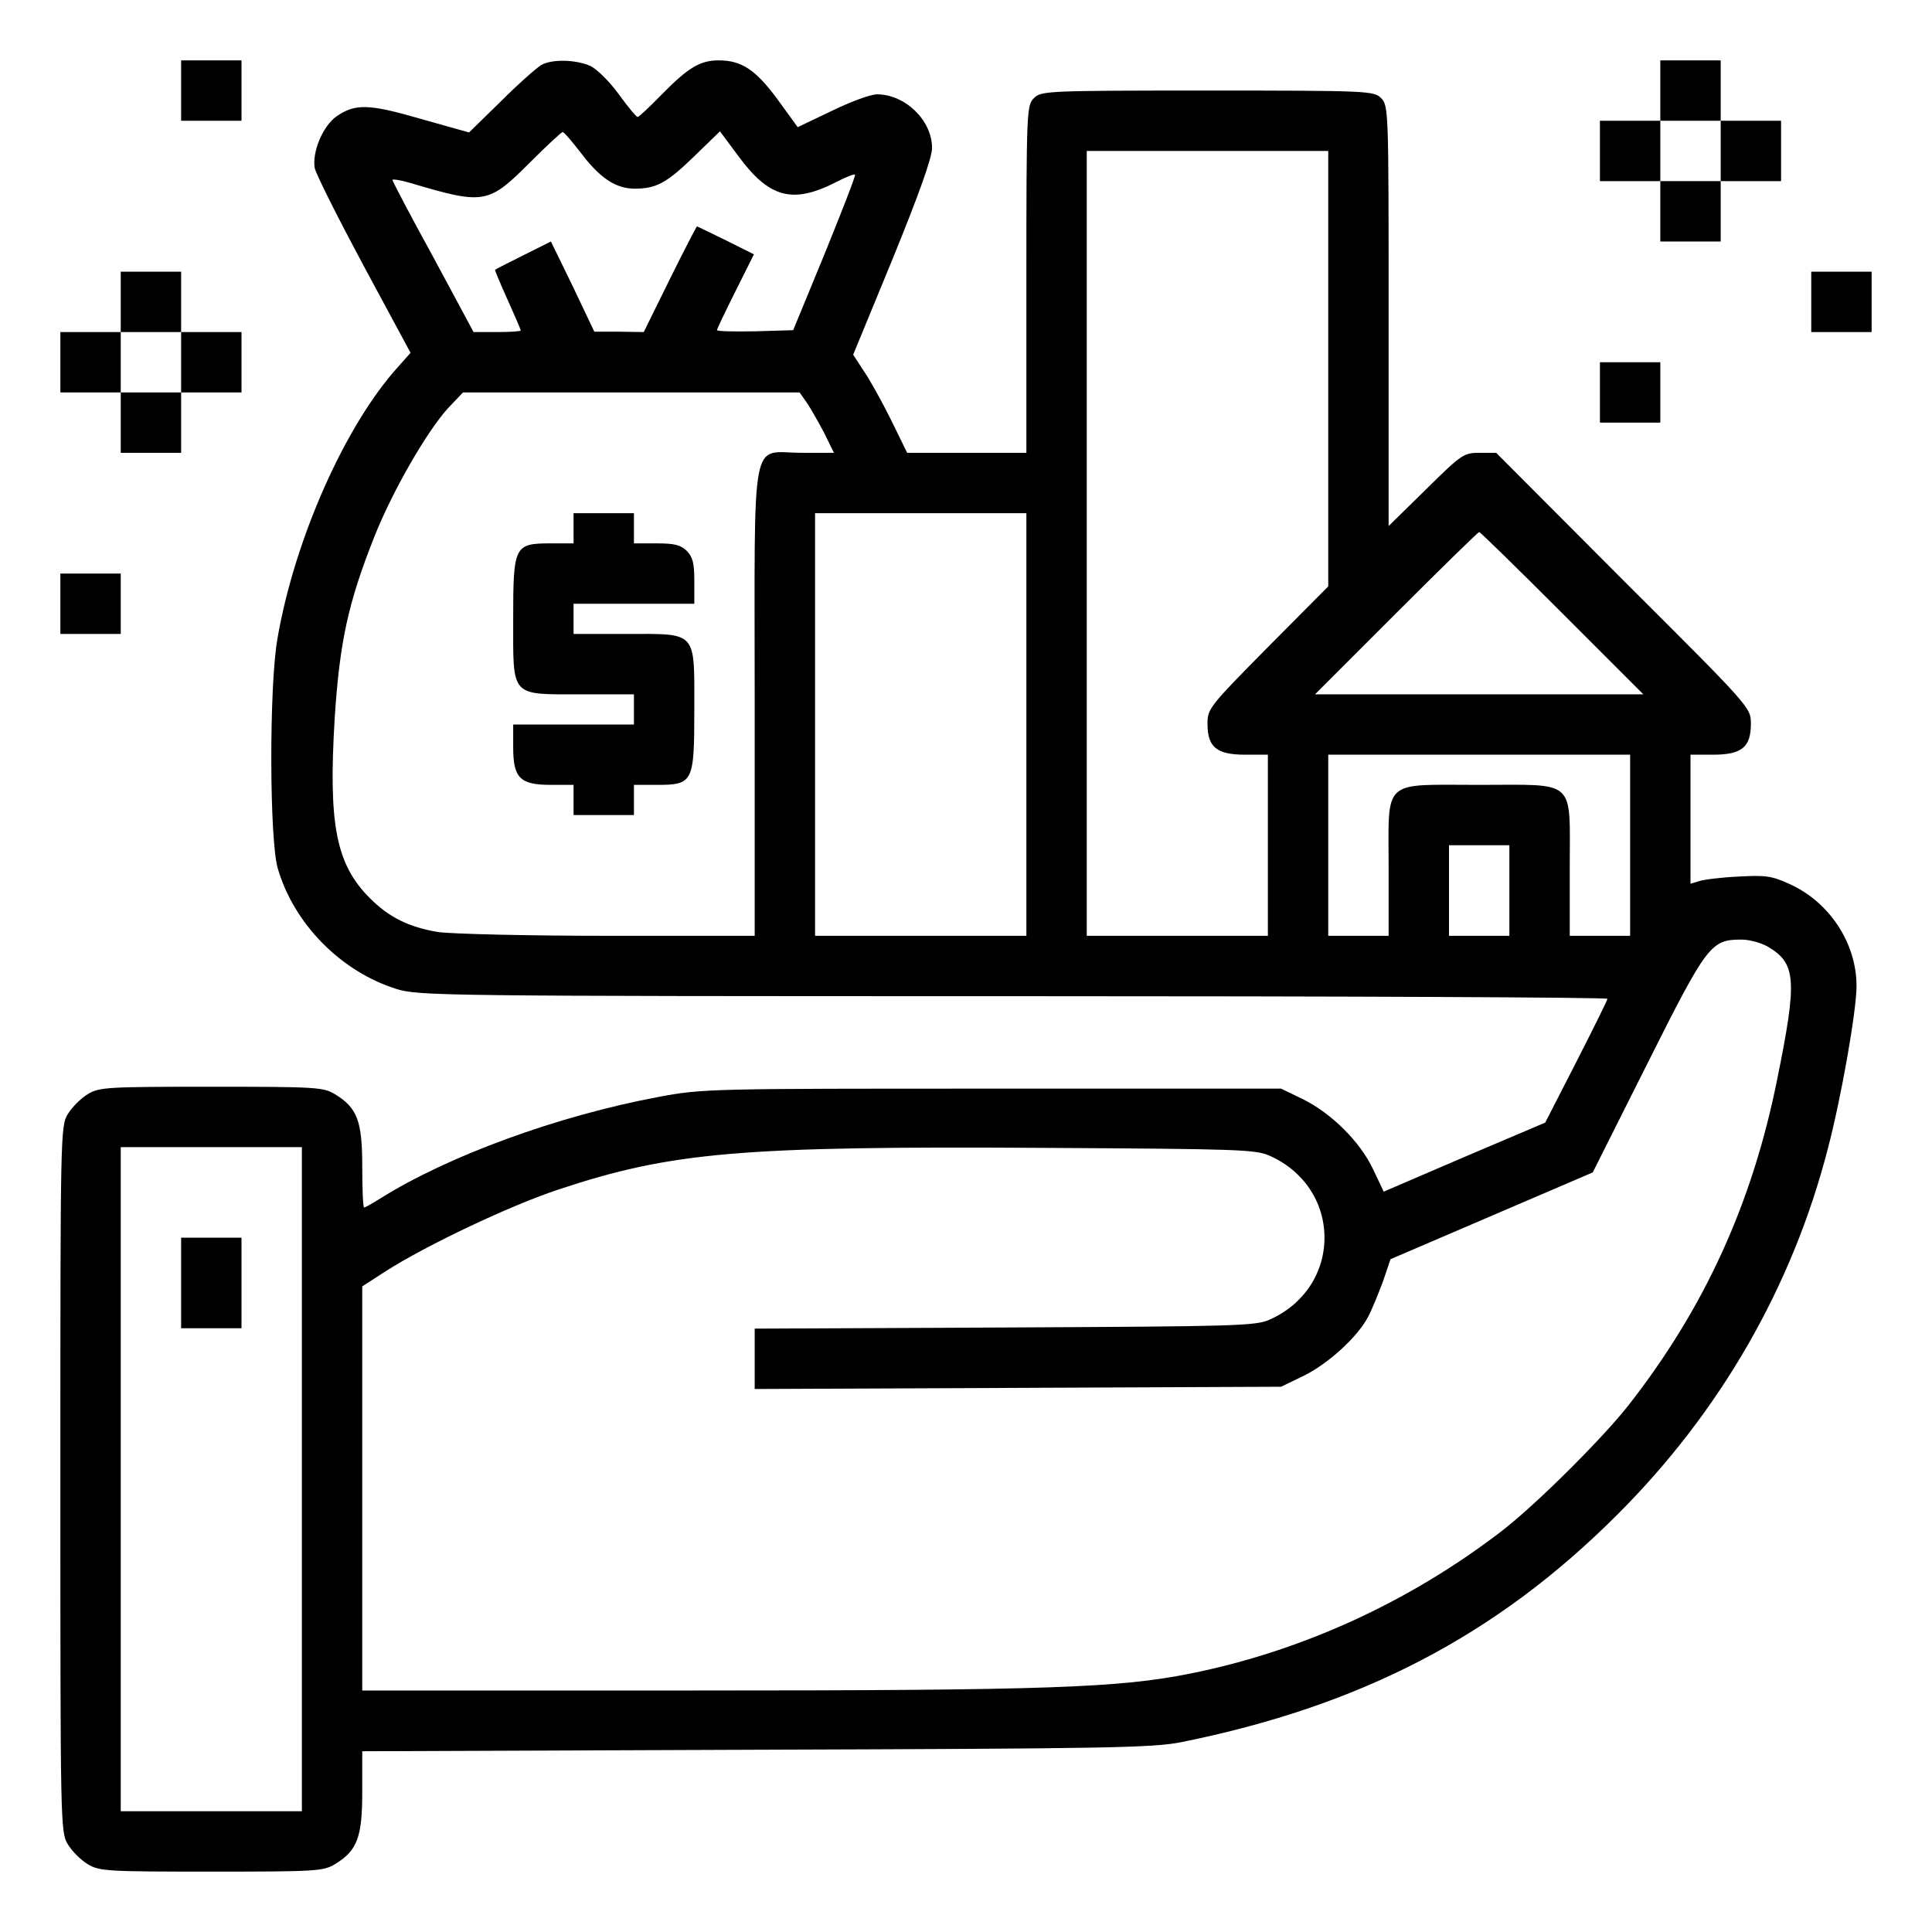
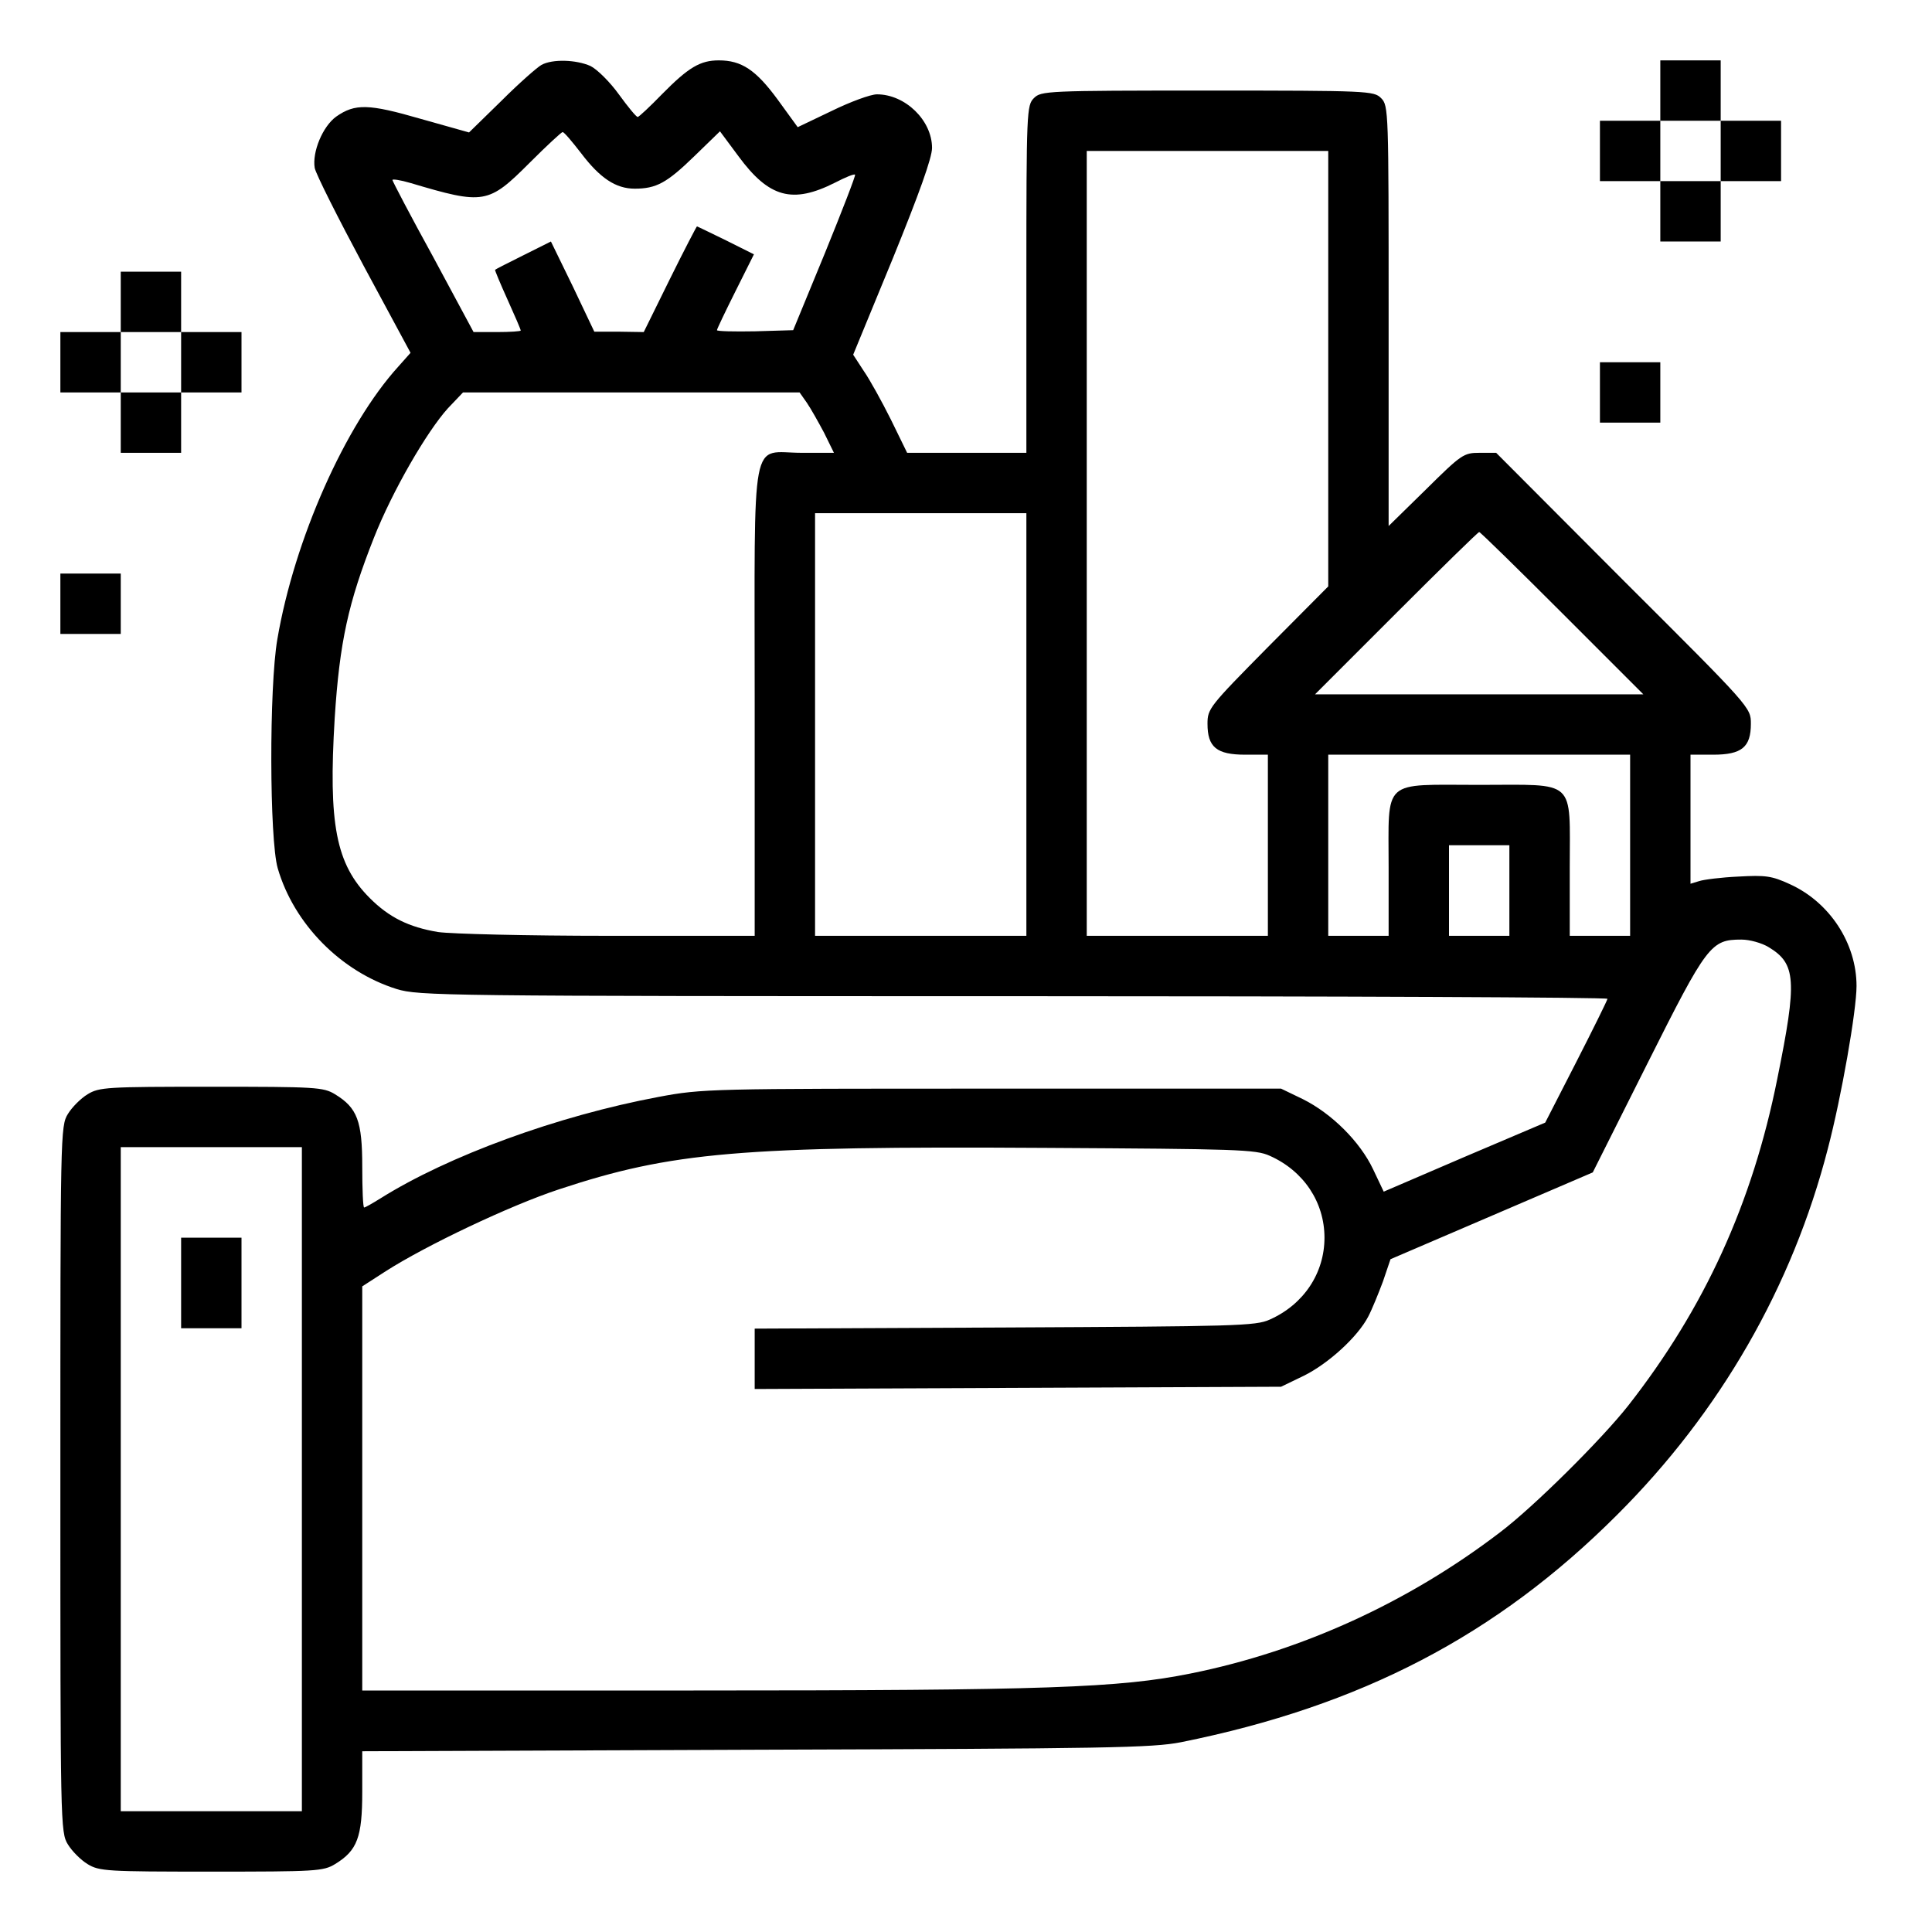
<svg xmlns="http://www.w3.org/2000/svg" version="1.0" width="512pt" height="512pt" viewBox="0 0 512 512" preserveAspectRatio="xMidYMid meet">
  <g transform="translate(0,512) scale(0.1,-0.1)" fill="#000000" stroke="none">
-     <path d="M480 4880 l0 -80 80 0 80 0 0 80 0 80 -80 0 -80 0 0 -80z" />
    <path d="M1435 4948 c-11 -6 -59 -48 -106 -95 l-86 -84 -128 36 c-138 40 -174 41 -224 6 -36 -26 -64 -94 -57 -136 3 -16 62 -133 130 -260 l124 -230 -32 -36 c-141 -155 -276 -459 -321 -723 -22 -127 -21 -531 1 -607 43 -148 168 -274 315 -320 59 -18 118 -19 1635 -19 866 0 1574 -3 1574 -7 -1 -5 -38 -80 -83 -168 l-82 -160 -214 -91 -214 -92 -28 59 c-35 74 -110 148 -186 186 l-58 28 -765 0 c-748 0 -768 0 -885 -22 -267 -50 -557 -156 -737 -269 -21 -13 -40 -24 -43 -24 -3 0 -5 48 -5 108 0 121 -13 156 -72 192 -31 19 -51 20 -328 20 -277 0 -297 -1 -328 -20 -18 -11 -41 -34 -52 -52 -20 -32 -20 -53 -20 -968 0 -915 0 -936 20 -968 11 -18 34 -41 52 -52 31 -19 51 -20 328 -20 277 0 297 1 328 20 59 36 72 71 72 192 l0 107 1043 4 c931 3 1051 5 1127 20 477 96 836 283 1155 602 274 273 465 606 559 971 36 137 76 366 76 431 0 113 -71 222 -177 270 -48 22 -64 24 -136 20 -45 -2 -92 -8 -104 -12 l-23 -7 0 171 0 171 60 0 c76 0 100 20 100 82 0 43 0 43 -338 380 l-337 338 -44 0 c-42 0 -48 -4 -142 -97 l-99 -97 0 557 c0 544 0 557 -20 577 -19 19 -33 20 -460 20 -427 0 -441 -1 -460 -20 -19 -19 -20 -33 -20 -480 l0 -460 -158 0 -158 0 -43 88 c-24 48 -56 106 -72 129 l-28 43 105 255 c70 172 104 267 104 293 0 73 -71 142 -146 142 -17 0 -71 -20 -120 -44 l-90 -43 -53 73 c-58 79 -96 104 -156 104 -49 0 -80 -18 -150 -89 -33 -34 -62 -61 -65 -61 -4 0 -26 27 -50 60 -23 32 -57 66 -75 75 -38 17 -101 19 -130 3z m105 -234 c50 -66 92 -94 142 -94 57 0 85 15 158 86 l68 66 49 -66 c81 -110 143 -127 256 -70 27 14 51 24 53 21 2 -2 -34 -95 -80 -208 l-84 -204 -101 -3 c-56 -1 -101 0 -101 3 0 3 22 49 49 103 l49 98 -74 37 c-41 20 -76 37 -77 37 -1 0 -34 -63 -72 -140 l-69 -140 -66 1 -65 0 -57 120 -58 119 -72 -36 c-40 -20 -74 -37 -76 -39 -1 -1 14 -37 33 -79 19 -42 35 -79 35 -82 0 -2 -28 -4 -62 -4 l-63 0 -107 199 c-60 109 -108 201 -108 204 0 3 21 0 48 -8 195 -58 206 -56 316 54 45 45 84 81 87 81 4 0 25 -25 49 -56z m1980 -571 l0 -577 -160 -161 c-155 -157 -160 -163 -160 -203 0 -62 24 -82 100 -82 l60 0 0 -240 0 -240 -240 0 -240 0 0 1040 0 1040 320 0 320 0 0 -577z m-1382 -90 c11 -16 31 -52 46 -80 l26 -53 -85 0 c-138 0 -125 69 -125 -660 l0 -620 -387 0 c-219 0 -416 5 -452 10 -78 13 -130 39 -181 90 -90 90 -110 196 -93 477 13 202 36 306 104 478 49 124 140 281 196 343 l40 42 446 0 446 0 19 -27z m582 -853 l0 -560 -280 0 -280 0 0 560 0 560 280 0 280 0 0 -560z m1420 295 l215 -215 -435 0 -435 0 215 215 c118 118 217 215 220 215 3 0 102 -97 220 -215z m180 -615 l0 -240 -80 0 -80 0 0 180 c0 239 20 220 -240 220 -260 0 -240 19 -240 -220 l0 -180 -80 0 -80 0 0 240 0 240 400 0 400 0 0 -240z m-320 -120 l0 -120 -80 0 -80 0 0 120 0 120 80 0 80 0 0 -120z m687 -150 c73 -44 76 -88 23 -349 -66 -330 -193 -608 -395 -866 -71 -90 -250 -268 -340 -336 -242 -185 -526 -315 -820 -374 -189 -38 -379 -45 -1317 -45 l-878 0 0 535 0 536 62 40 c108 69 329 174 459 217 299 99 481 115 1289 110 509 -3 558 -4 595 -21 90 -40 145 -123 145 -217 0 -94 -55 -177 -145 -217 -37 -17 -90 -18 -702 -21 l-663 -3 0 -80 0 -80 698 3 697 3 60 29 c65 32 143 103 171 157 10 19 27 61 39 93 l20 59 268 115 268 115 145 289 c158 315 168 328 249 328 22 0 54 -9 72 -20z m-3887 -1410 l0 -880 -240 0 -240 0 0 880 0 880 240 0 240 0 0 -880z" />
-     <path d="M1520 3720 l0 -40 -60 0 c-97 0 -100 -6 -100 -200 0 -210 -9 -200 180 -200 l140 0 0 -40 0 -40 -160 0 -160 0 0 -60 c0 -82 18 -100 100 -100 l60 0 0 -40 0 -40 80 0 80 0 0 40 0 40 60 0 c97 0 100 6 100 200 0 210 9 200 -180 200 l-140 0 0 40 0 40 160 0 160 0 0 60 c0 47 -4 64 -20 80 -16 16 -33 20 -80 20 l-60 0 0 40 0 40 -80 0 -80 0 0 -40z" />
    <path d="M480 1720 l0 -120 80 0 80 0 0 120 0 120 -80 0 -80 0 0 -120z" />
    <path d="M4400 4880 l0 -80 -80 0 -80 0 0 -80 0 -80 80 0 80 0 0 -80 0 -80 80 0 80 0 0 80 0 80 80 0 80 0 0 80 0 80 -80 0 -80 0 0 80 0 80 -80 0 -80 0 0 -80z m160 -160 l0 -80 -80 0 -80 0 0 80 0 80 80 0 80 0 0 -80z" />
    <path d="M320 4320 l0 -80 -80 0 -80 0 0 -80 0 -80 80 0 80 0 0 -80 0 -80 80 0 80 0 0 80 0 80 80 0 80 0 0 80 0 80 -80 0 -80 0 0 80 0 80 -80 0 -80 0 0 -80z m160 -160 l0 -80 -80 0 -80 0 0 80 0 80 80 0 80 0 0 -80z" />
-     <path d="M4800 4320 l0 -80 80 0 80 0 0 80 0 80 -80 0 -80 0 0 -80z" />
+     <path d="M4800 4320 z" />
    <path d="M4240 4080 l0 -80 80 0 80 0 0 80 0 80 -80 0 -80 0 0 -80z" />
    <path d="M160 3520 l0 -80 80 0 80 0 0 80 0 80 -80 0 -80 0 0 -80z" />
  </g>
</svg>